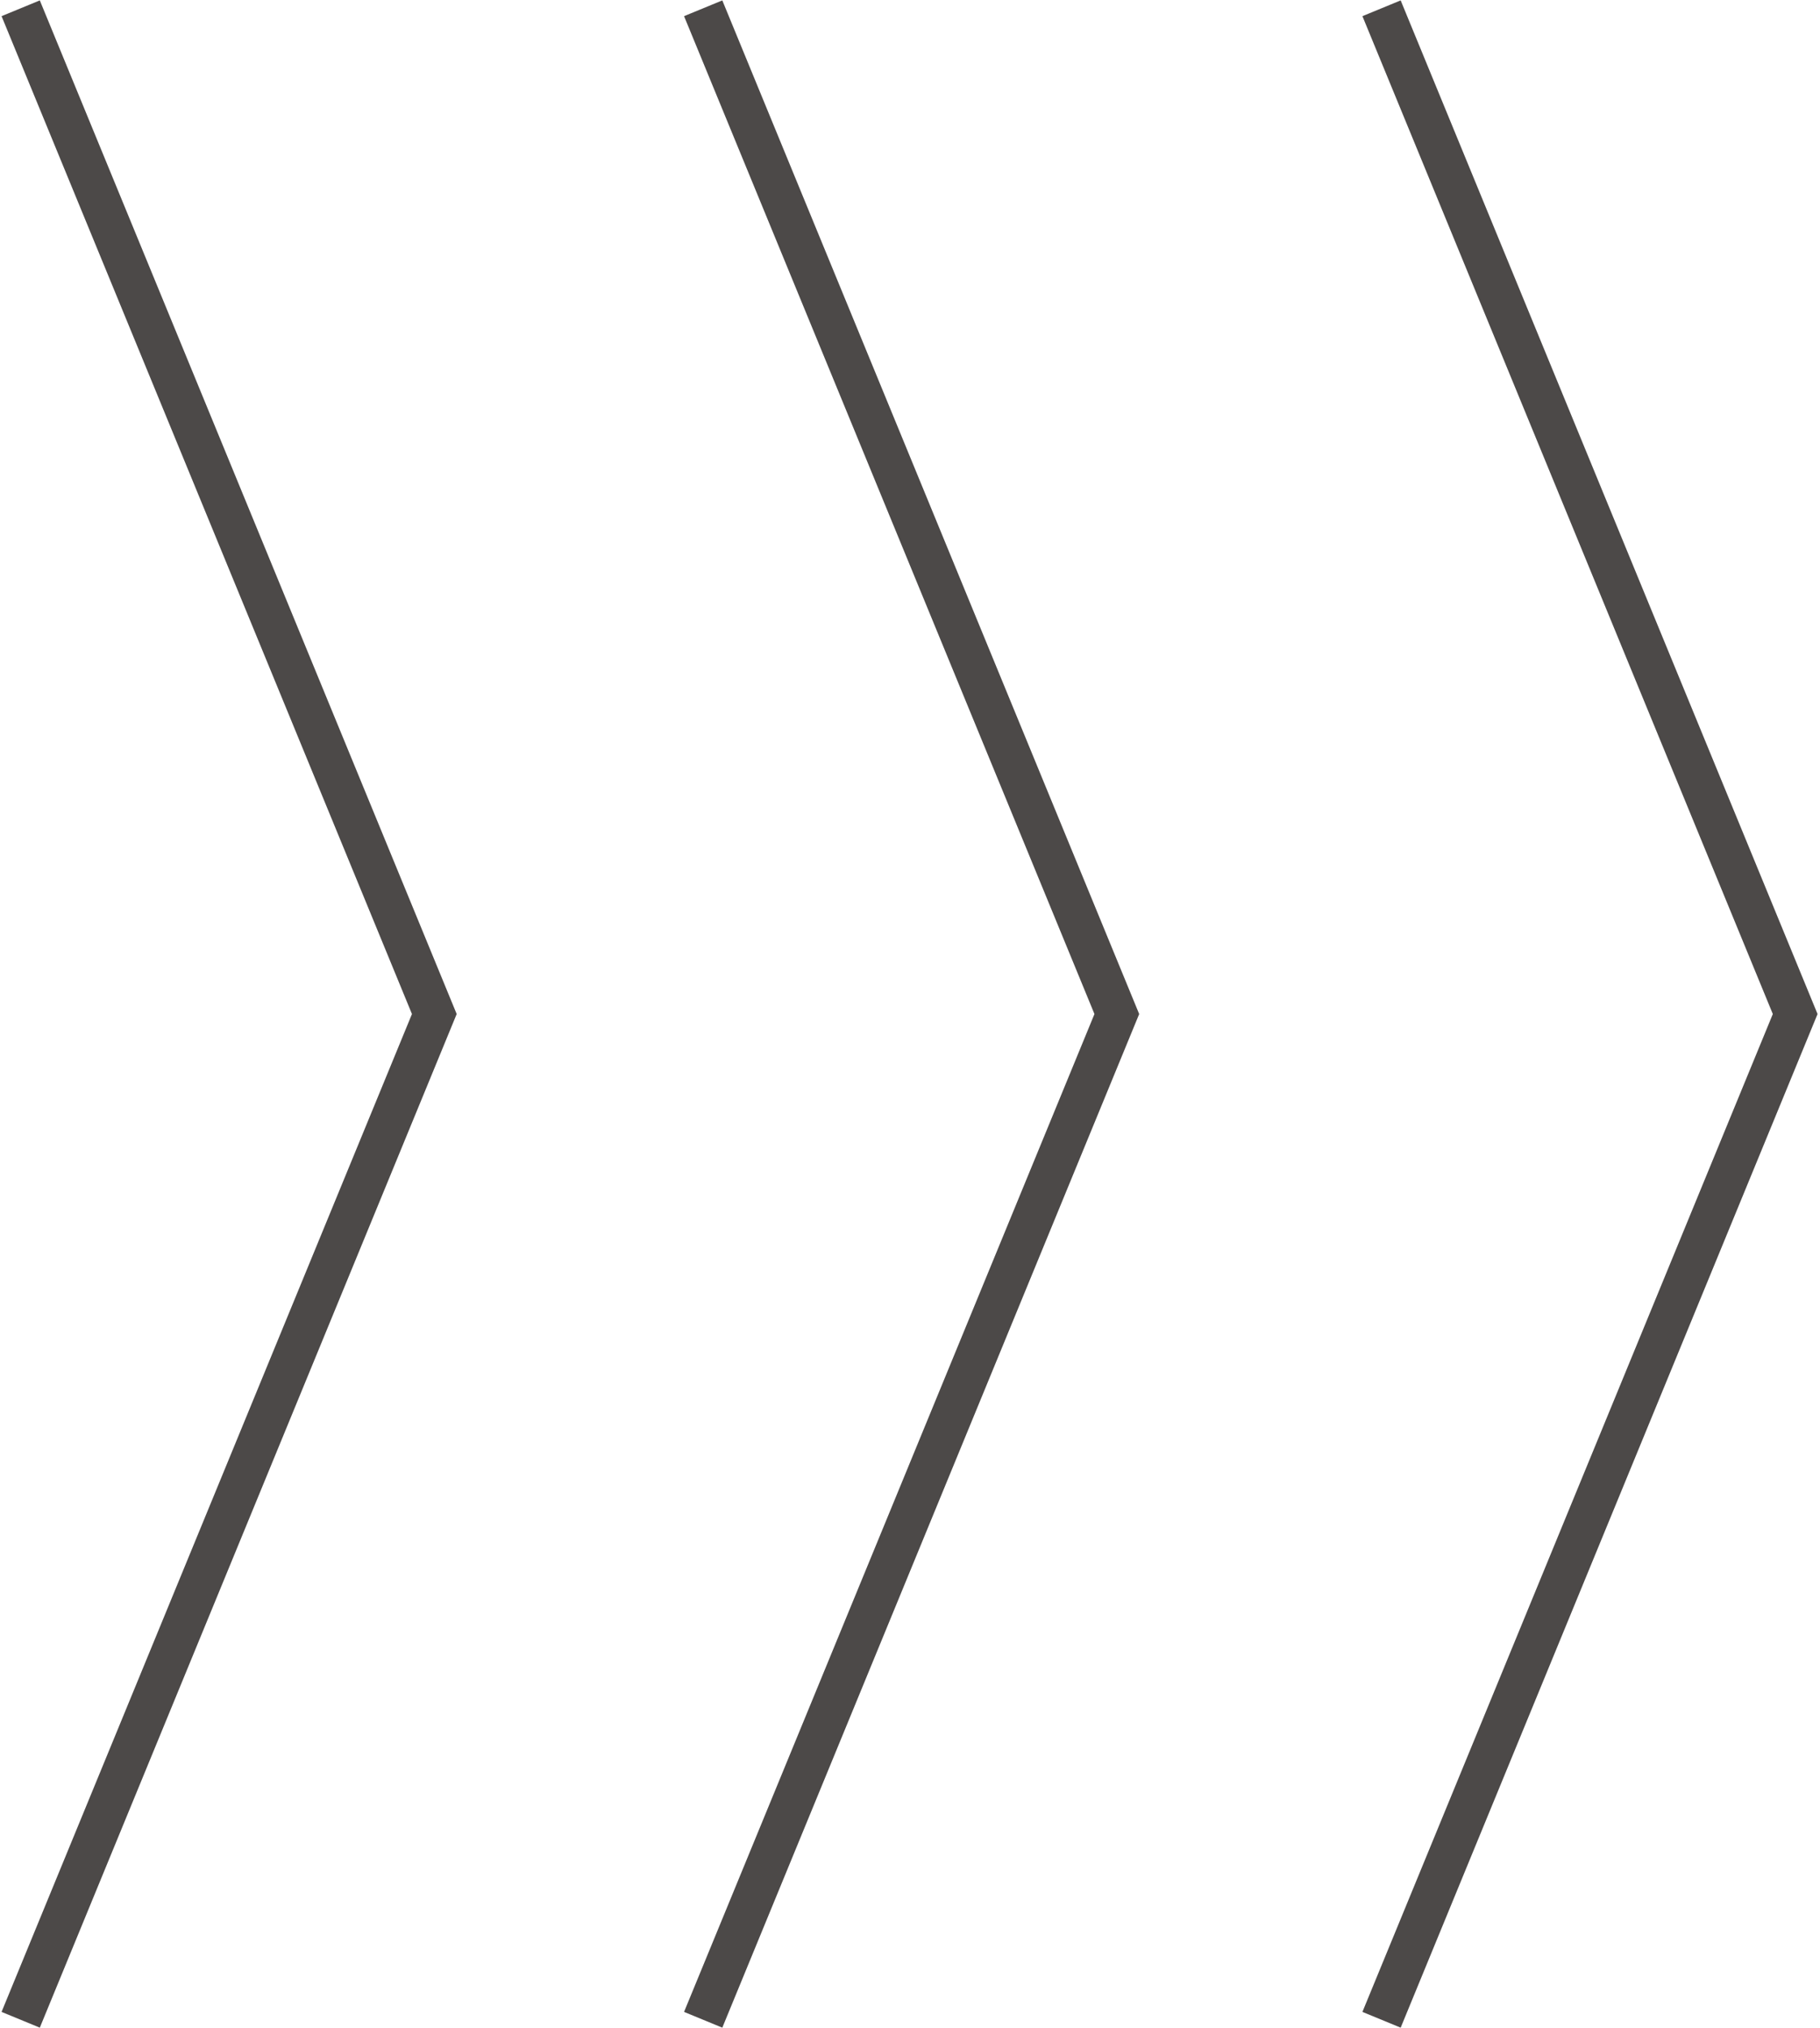
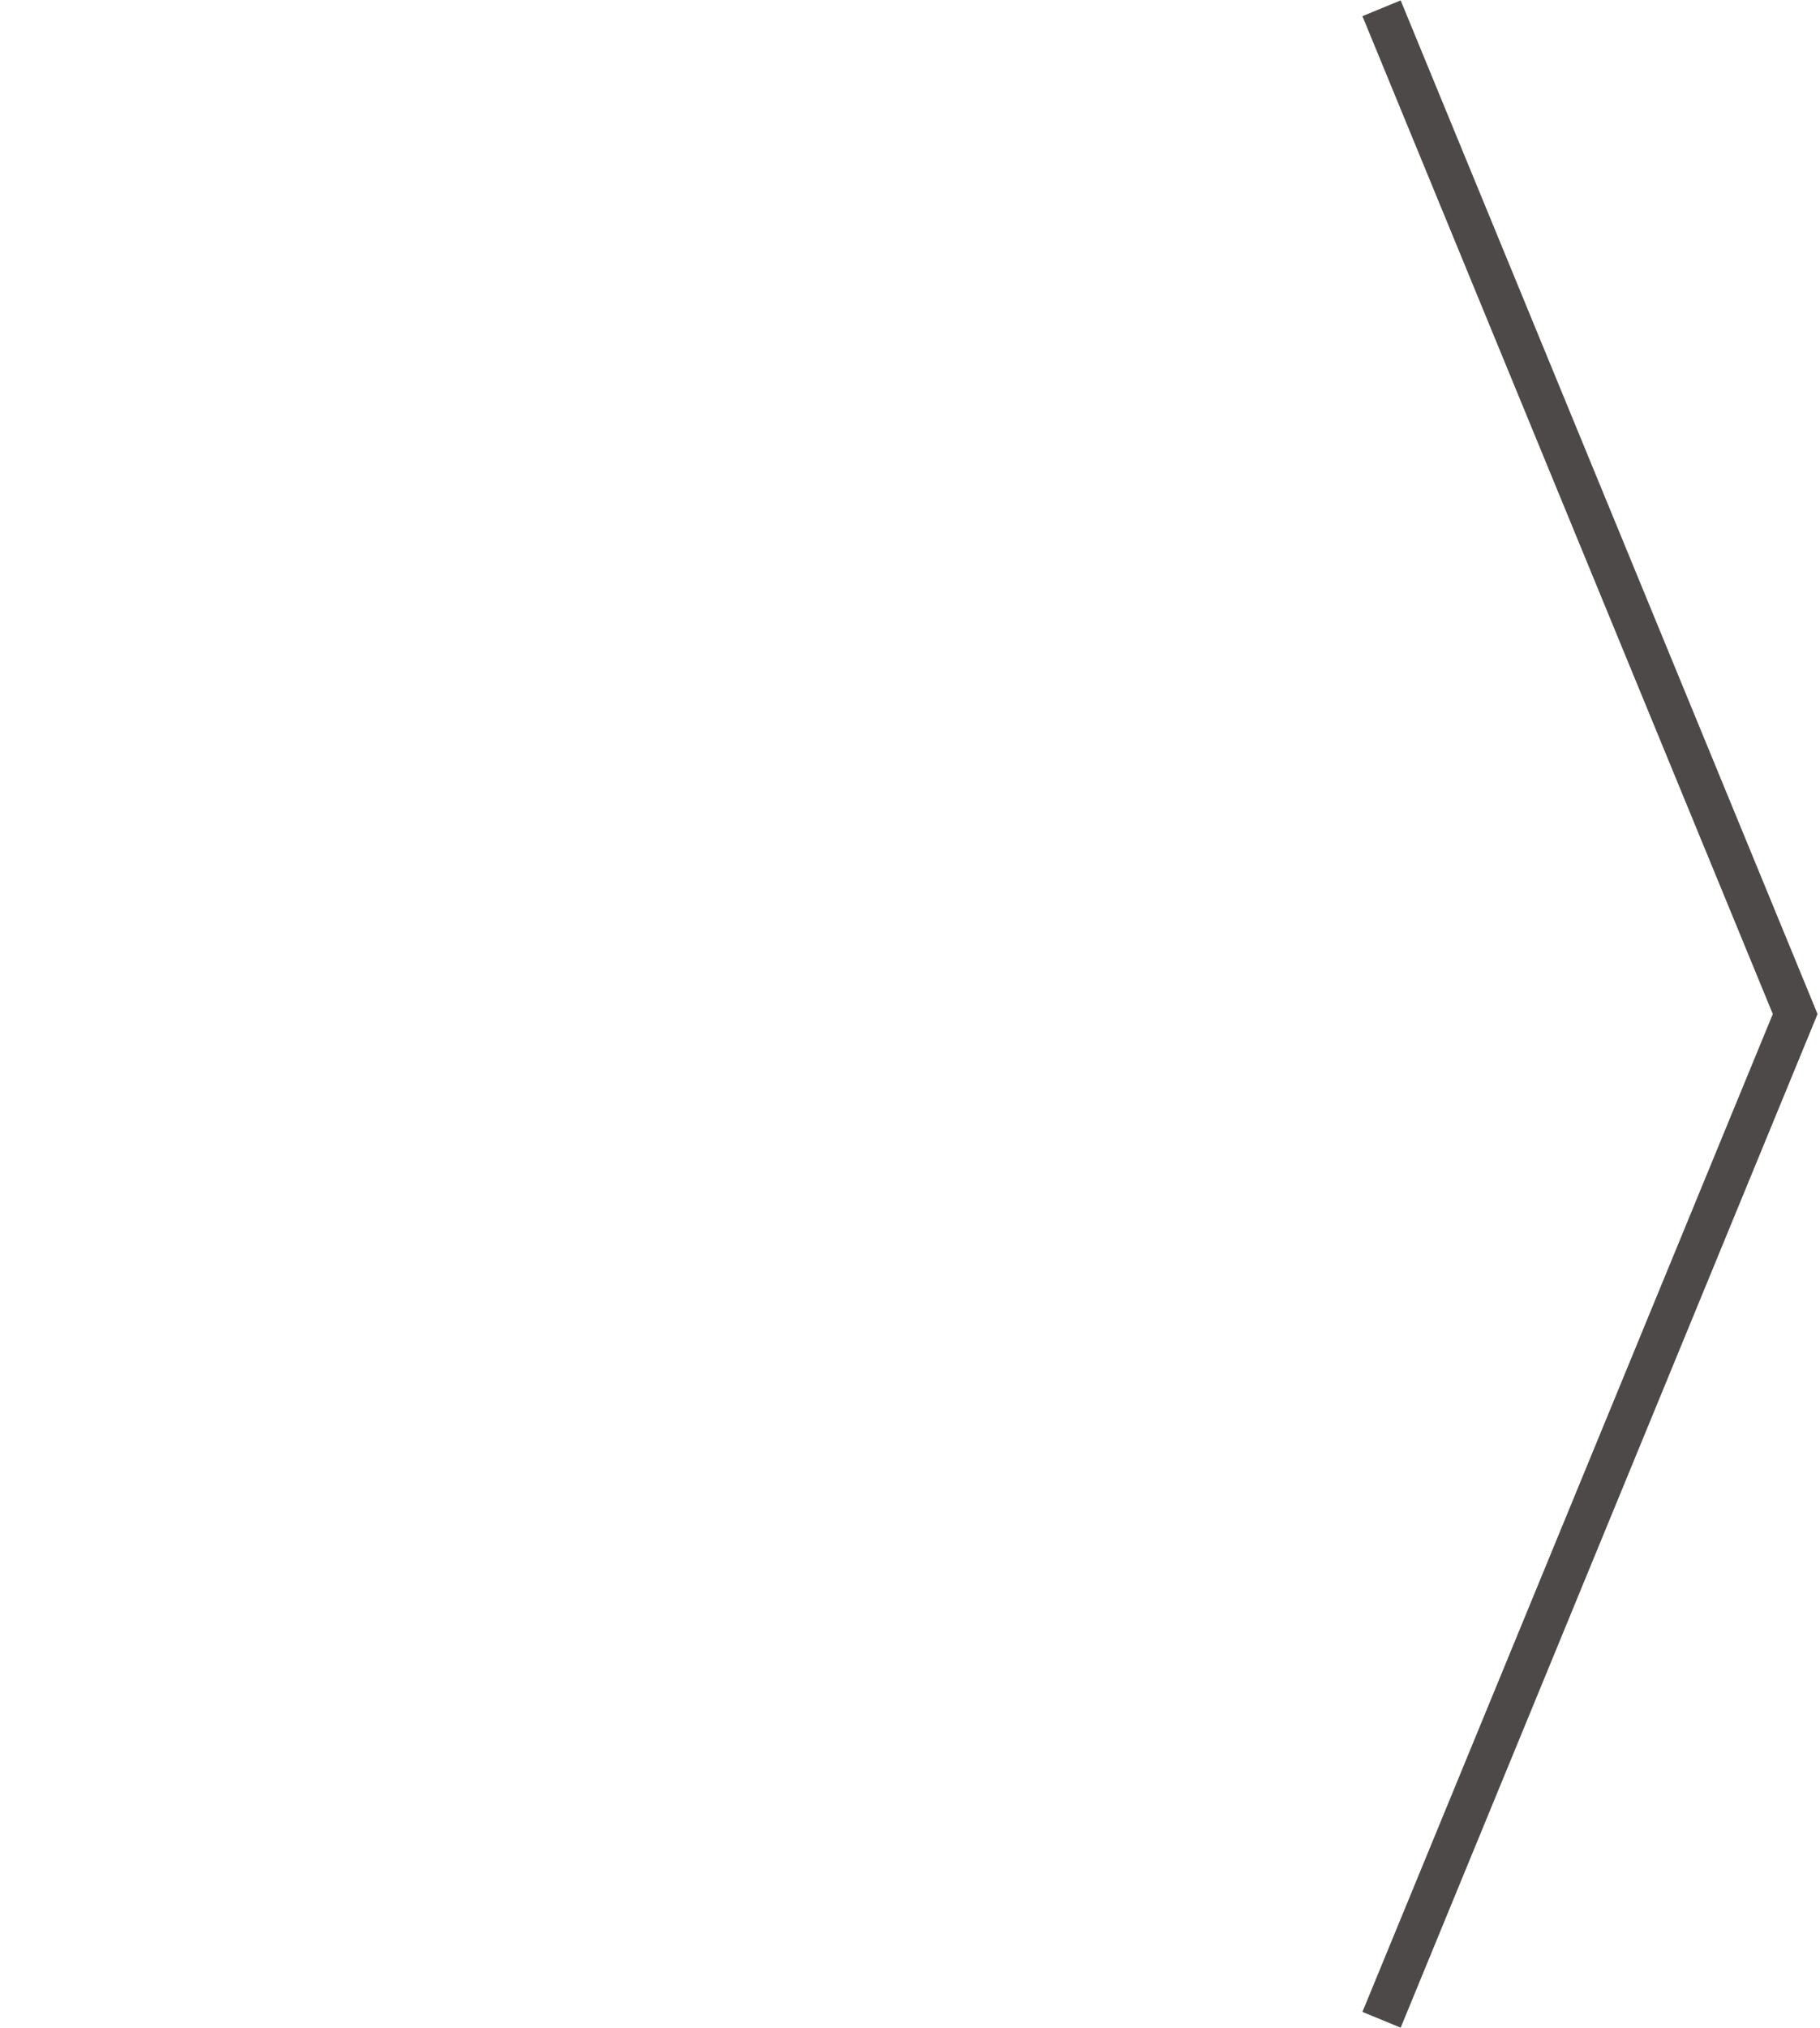
<svg xmlns="http://www.w3.org/2000/svg" version="1.1" x="0px" y="0px" width="44px" height="49px" viewBox="0 0 44 49" style="enable-background:new 0 0 44 49;" xml:space="preserve">
  <style type="text/css">
	.st0{fill:none;stroke:#4C4948;stroke-miterlimit:10;}
</style>
  <g>
-     <polyline class="st0" points="0.5,48.8 10.5,24.5 0.5,0.2  " />
-     <polyline class="st0" points="17,48.8 27,24.5 17,0.2  " />
    <polyline class="st0" points="33.4,48.8 43.4,24.5 33.4,0.2  " />
  </g>
</svg>